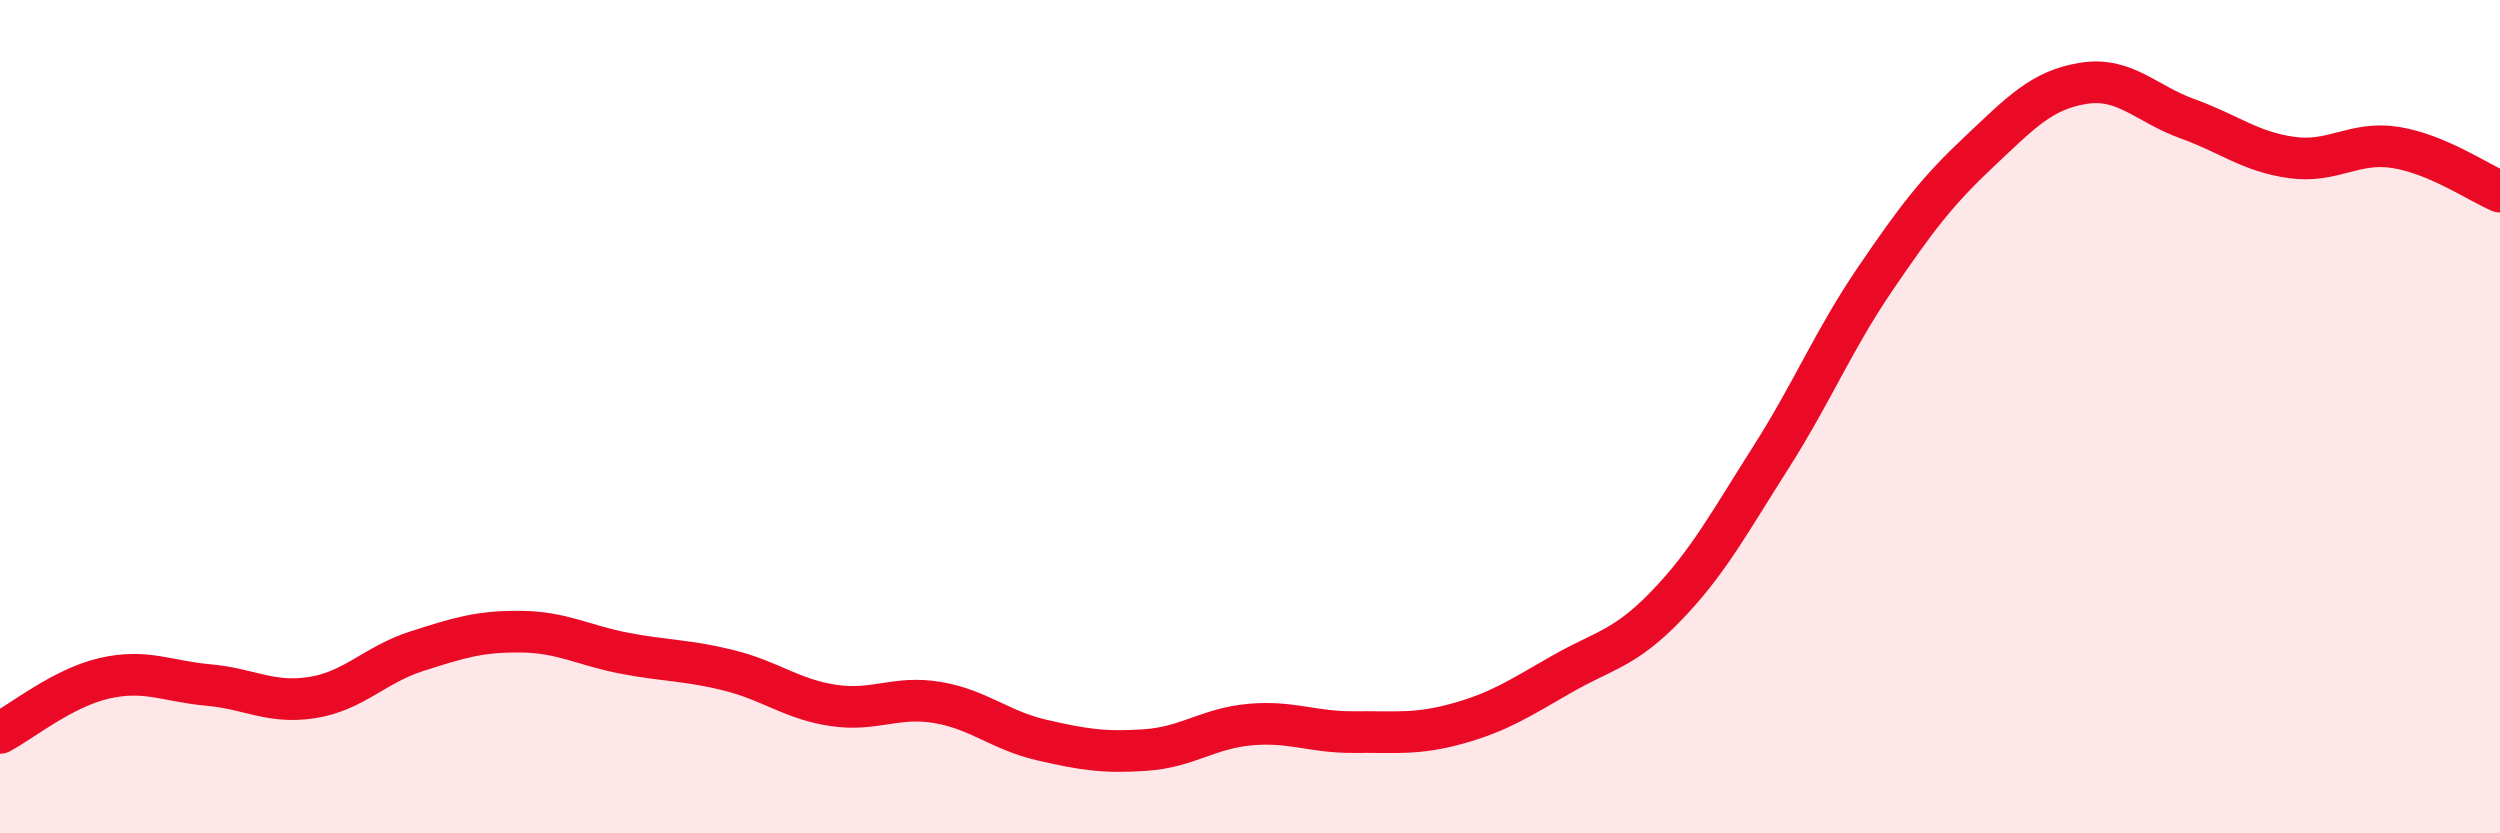
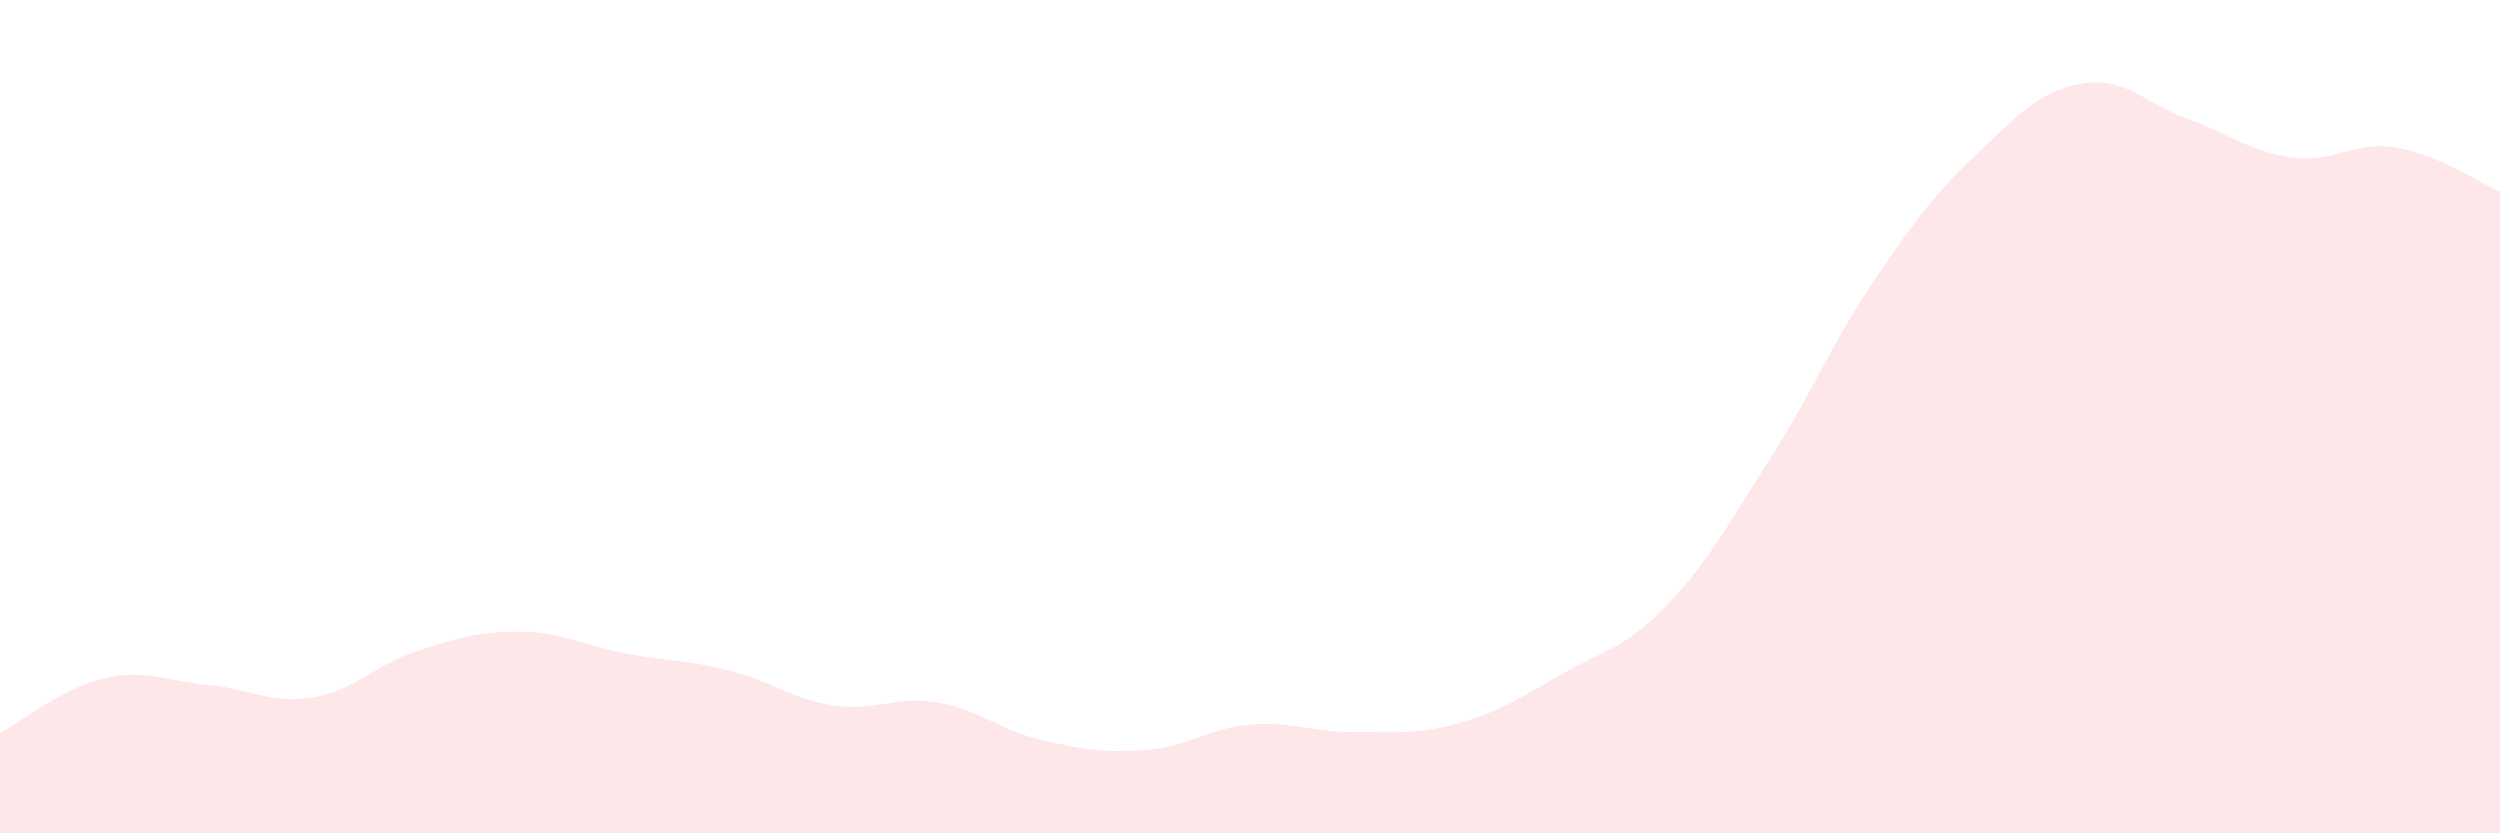
<svg xmlns="http://www.w3.org/2000/svg" width="60" height="20" viewBox="0 0 60 20">
  <path d="M 0,17.59 C 0.5,17.33 1.5,16.51 2.5,16.28 C 3.5,16.05 4,16.35 5,16.44 C 6,16.53 6.5,16.9 7.5,16.74 C 8.5,16.58 9,15.95 10,15.63 C 11,15.31 11.5,15.15 12.5,15.16 C 13.5,15.17 14,15.49 15,15.68 C 16,15.87 16.5,15.84 17.5,16.09 C 18.5,16.34 19,16.78 20,16.93 C 21,17.08 21.5,16.69 22.5,16.86 C 23.5,17.03 24,17.53 25,17.76 C 26,17.99 26.5,18.07 27.5,18 C 28.5,17.93 29,17.48 30,17.39 C 31,17.3 31.5,17.58 32.5,17.57 C 33.5,17.56 34,17.64 35,17.36 C 36,17.08 36.5,16.74 37.5,16.17 C 38.5,15.6 39,15.57 40,14.53 C 41,13.49 41.5,12.55 42.5,10.98 C 43.5,9.41 44,8.17 45,6.7 C 46,5.23 46.5,4.58 47.5,3.64 C 48.5,2.7 49,2.16 50,2 C 51,1.84 51.5,2.49 52.5,2.85 C 53.5,3.21 54,3.64 55,3.78 C 56,3.92 56.5,3.38 57.5,3.54 C 58.5,3.7 59.5,4.39 60,4.6L60 20L0 20Z" fill="#EB0A25" opacity="0.1" stroke-linecap="round" stroke-linejoin="round" />
-   <path d="M 0,17.59 C 0.5,17.33 1.5,16.51 2.5,16.28 C 3.5,16.05 4,16.35 5,16.44 C 6,16.53 6.5,16.9 7.5,16.74 C 8.5,16.58 9,15.95 10,15.63 C 11,15.31 11.5,15.15 12.5,15.16 C 13.5,15.17 14,15.49 15,15.68 C 16,15.87 16.5,15.84 17.5,16.09 C 18.5,16.34 19,16.78 20,16.93 C 21,17.08 21.5,16.69 22.5,16.86 C 23.5,17.03 24,17.53 25,17.76 C 26,17.99 26.5,18.07 27.5,18 C 28.5,17.93 29,17.48 30,17.39 C 31,17.3 31.5,17.58 32.5,17.57 C 33.5,17.56 34,17.64 35,17.36 C 36,17.08 36.5,16.74 37.5,16.17 C 38.5,15.6 39,15.57 40,14.53 C 41,13.49 41.5,12.55 42.5,10.98 C 43.5,9.41 44,8.17 45,6.7 C 46,5.23 46.5,4.58 47.5,3.64 C 48.5,2.7 49,2.16 50,2 C 51,1.84 51.5,2.49 52.5,2.85 C 53.5,3.21 54,3.64 55,3.78 C 56,3.92 56.5,3.38 57.5,3.54 C 58.5,3.7 59.5,4.39 60,4.6" stroke="#EB0A25" stroke-width="1" fill="none" stroke-linecap="round" stroke-linejoin="round" />
</svg>